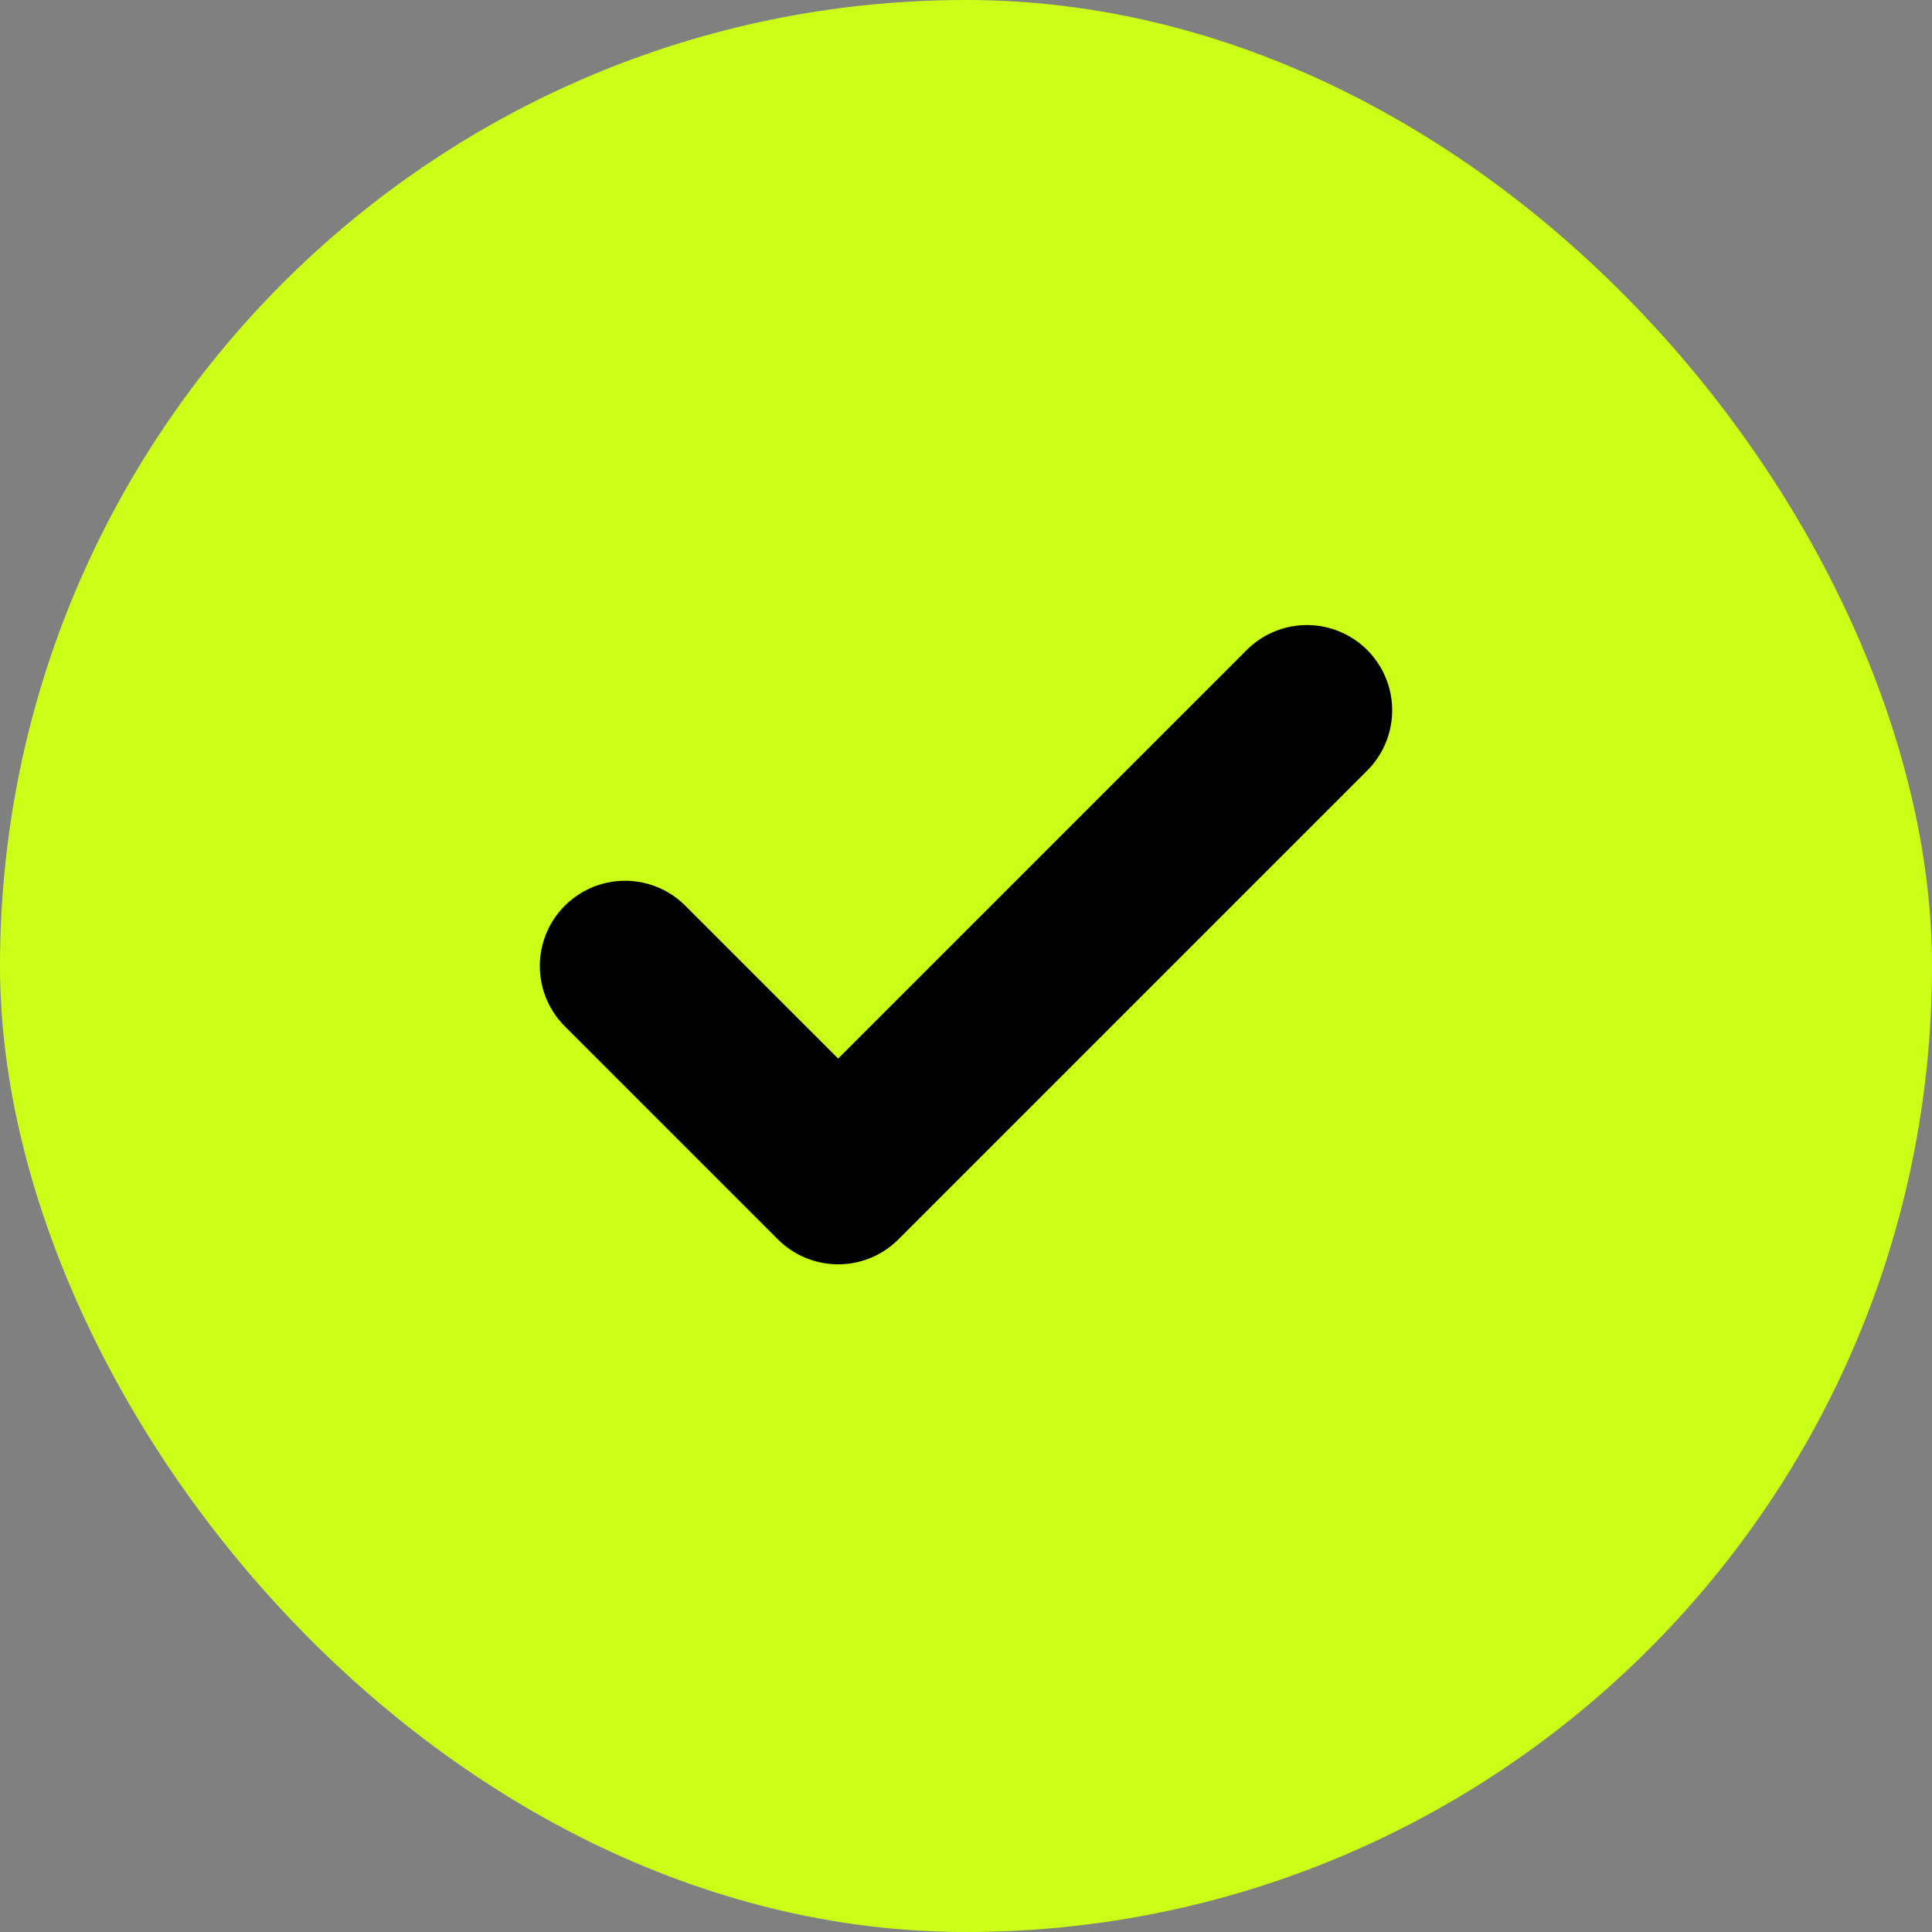
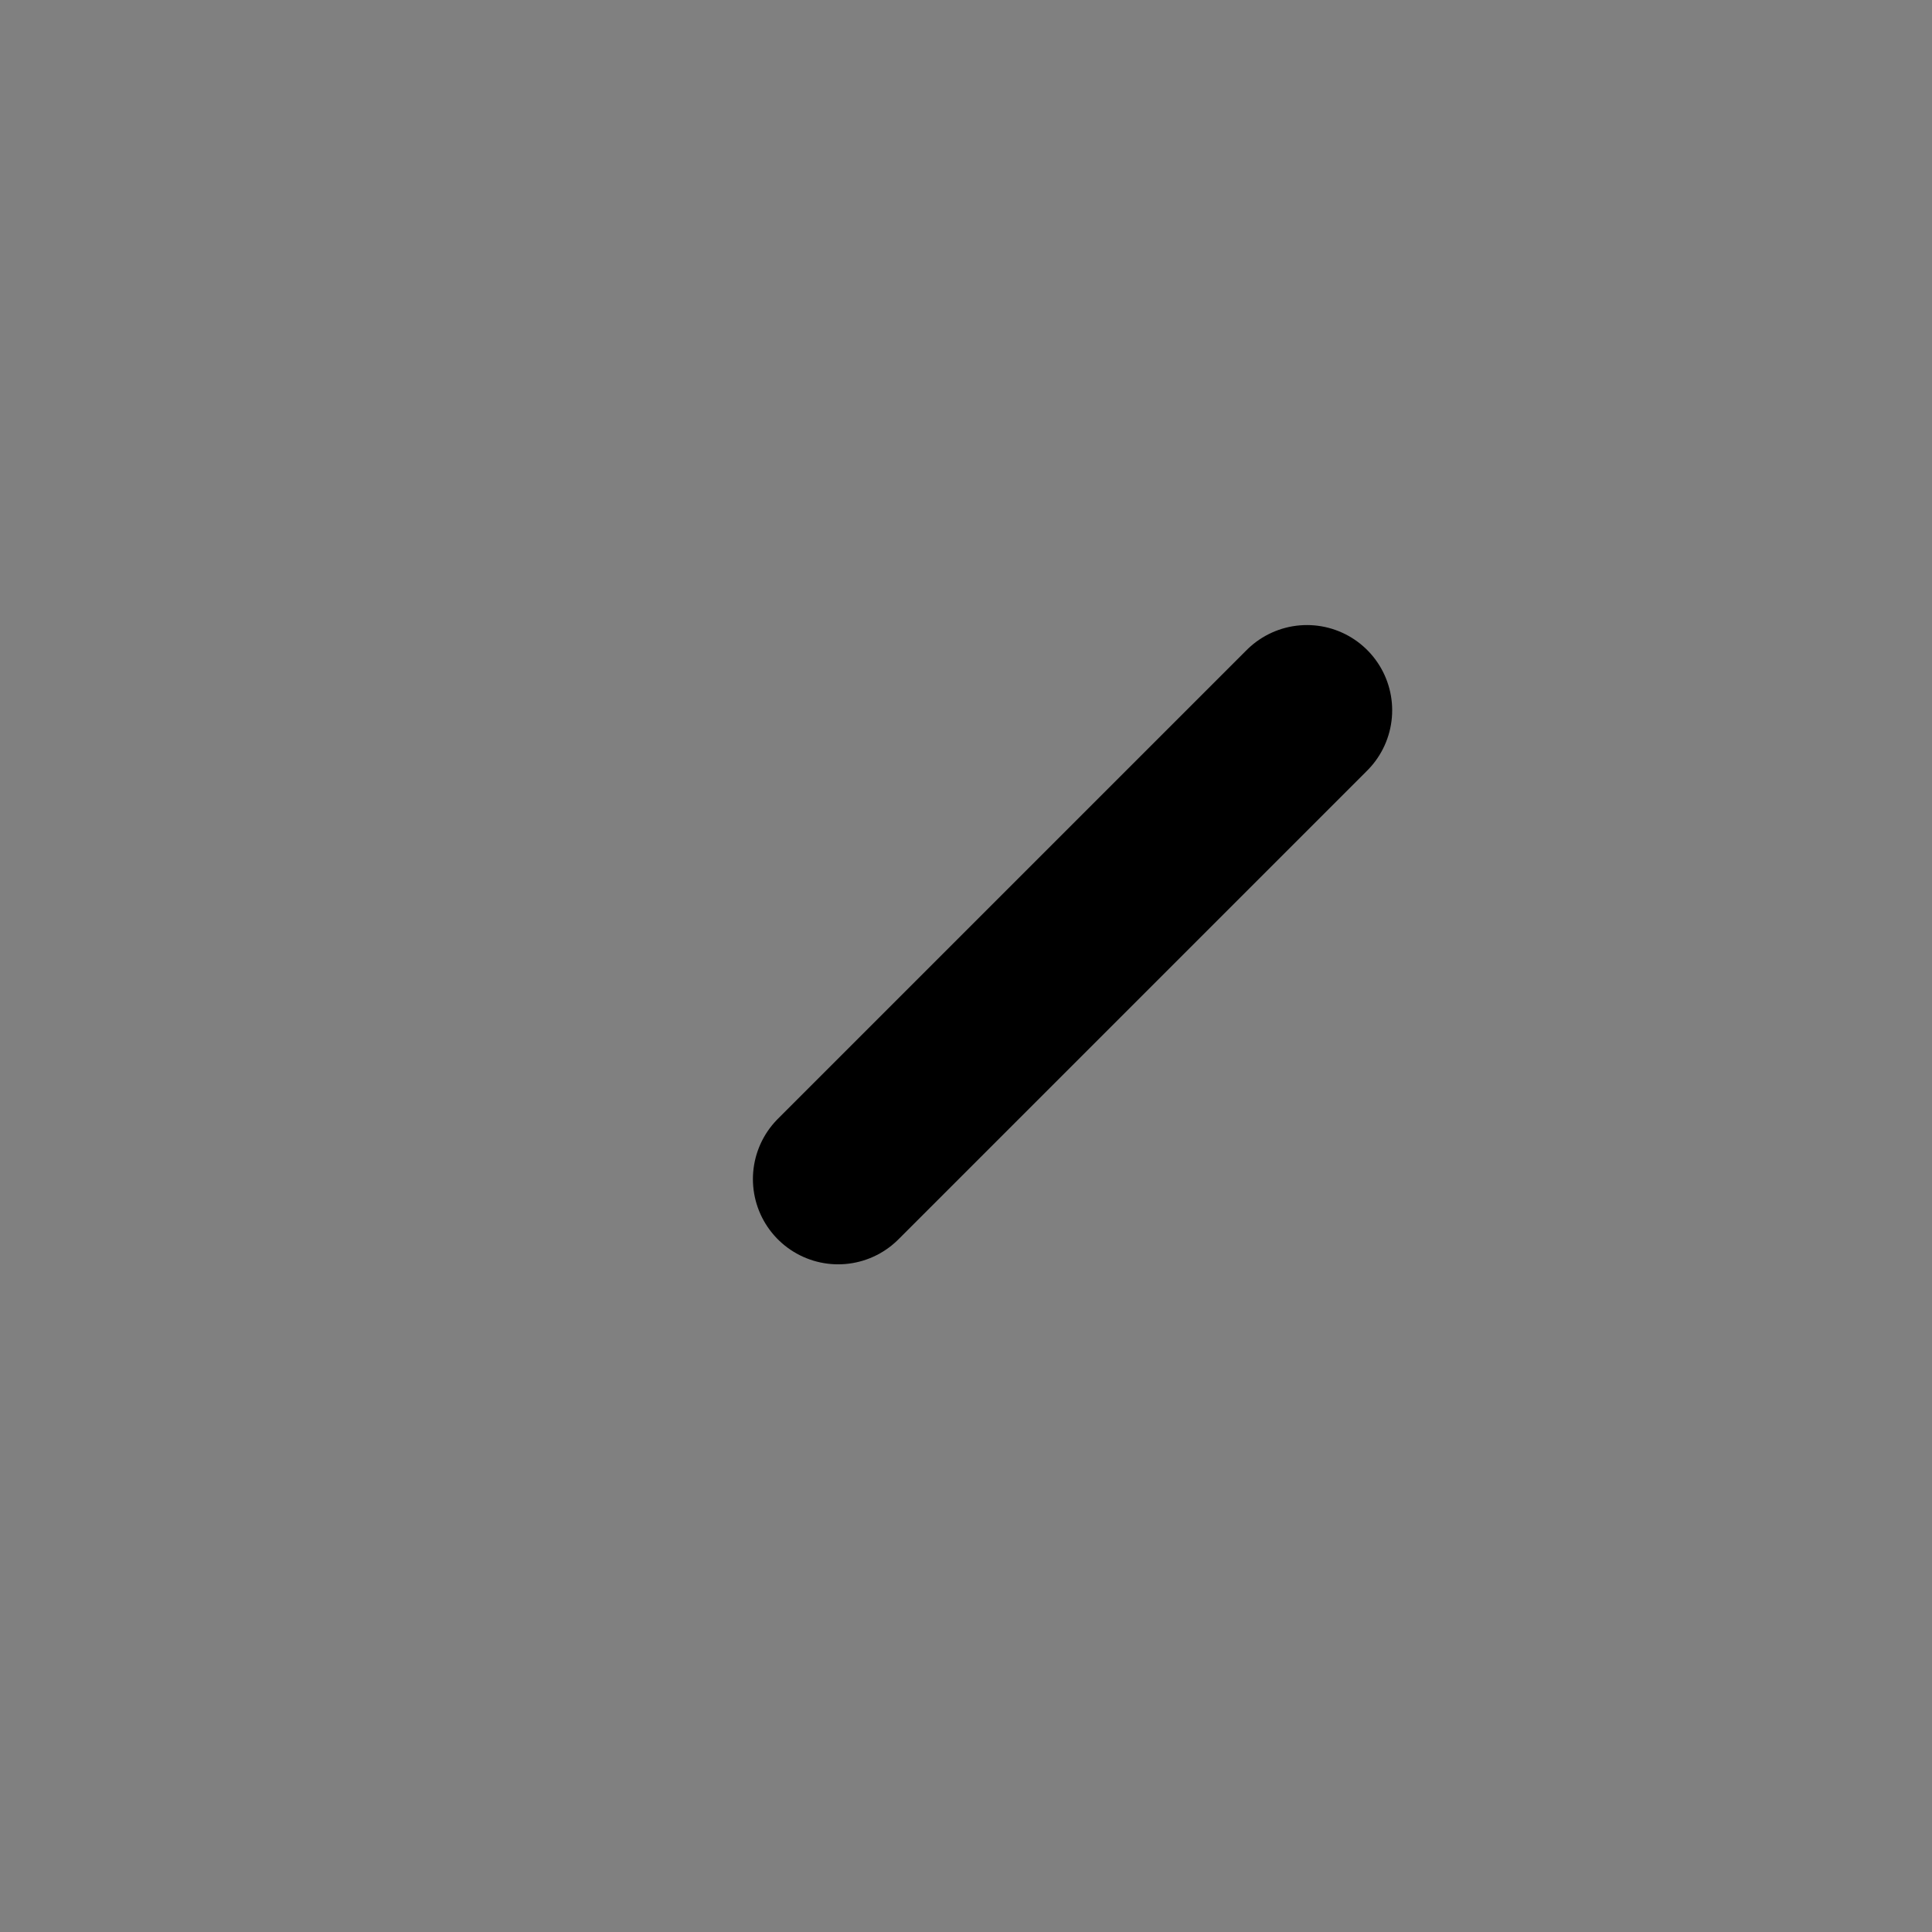
<svg xmlns="http://www.w3.org/2000/svg" width="34" height="34" viewBox="0 0 34 34" fill="none">
  <rect x="0" y="0" width="34" height="34" fill="#808080" stroke="none" />
-   <rect width="34" height="34" rx="17" fill="#CCFF18" />
-   <path d="M23 12.5L14.75 20.75L11 17" stroke="black" stroke-width="3" stroke-linecap="round" stroke-linejoin="round" />
+   <path d="M23 12.5L14.75 20.75" stroke="black" stroke-width="3" stroke-linecap="round" stroke-linejoin="round" />
</svg>